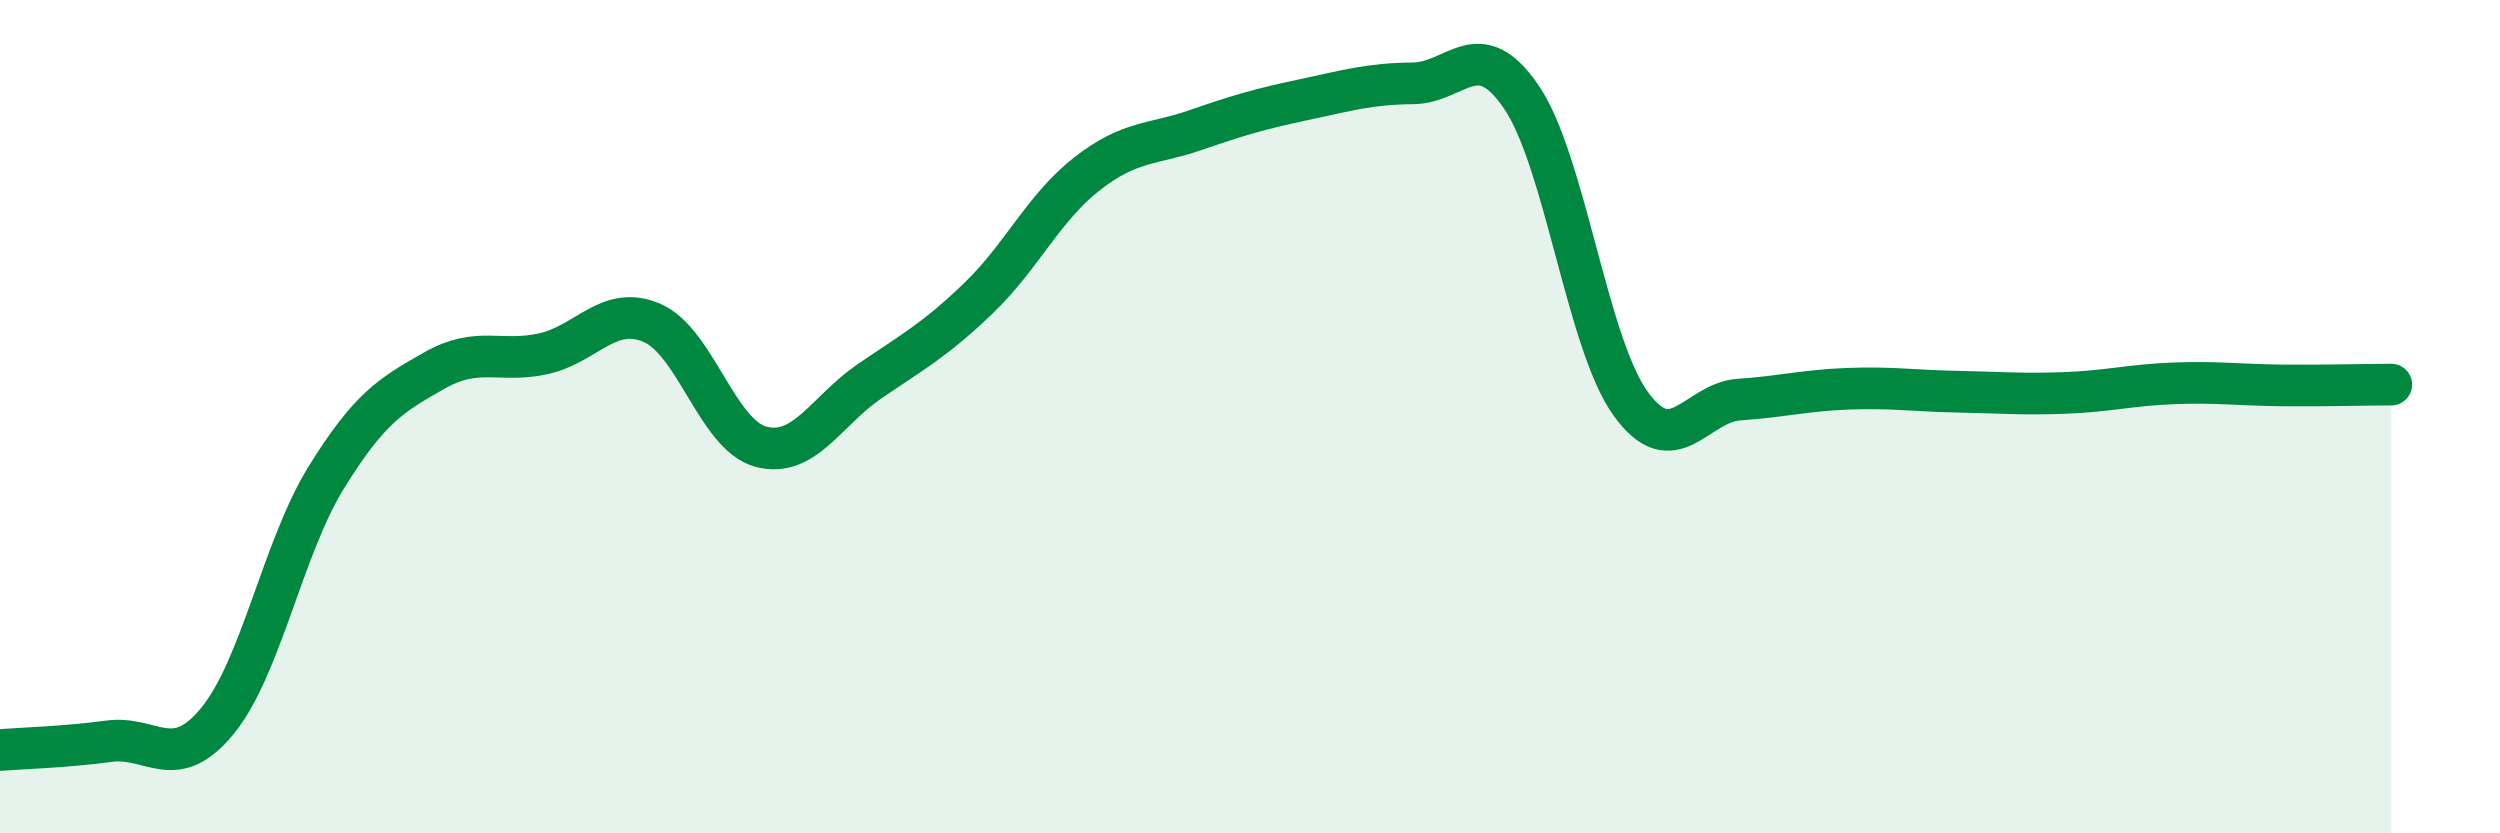
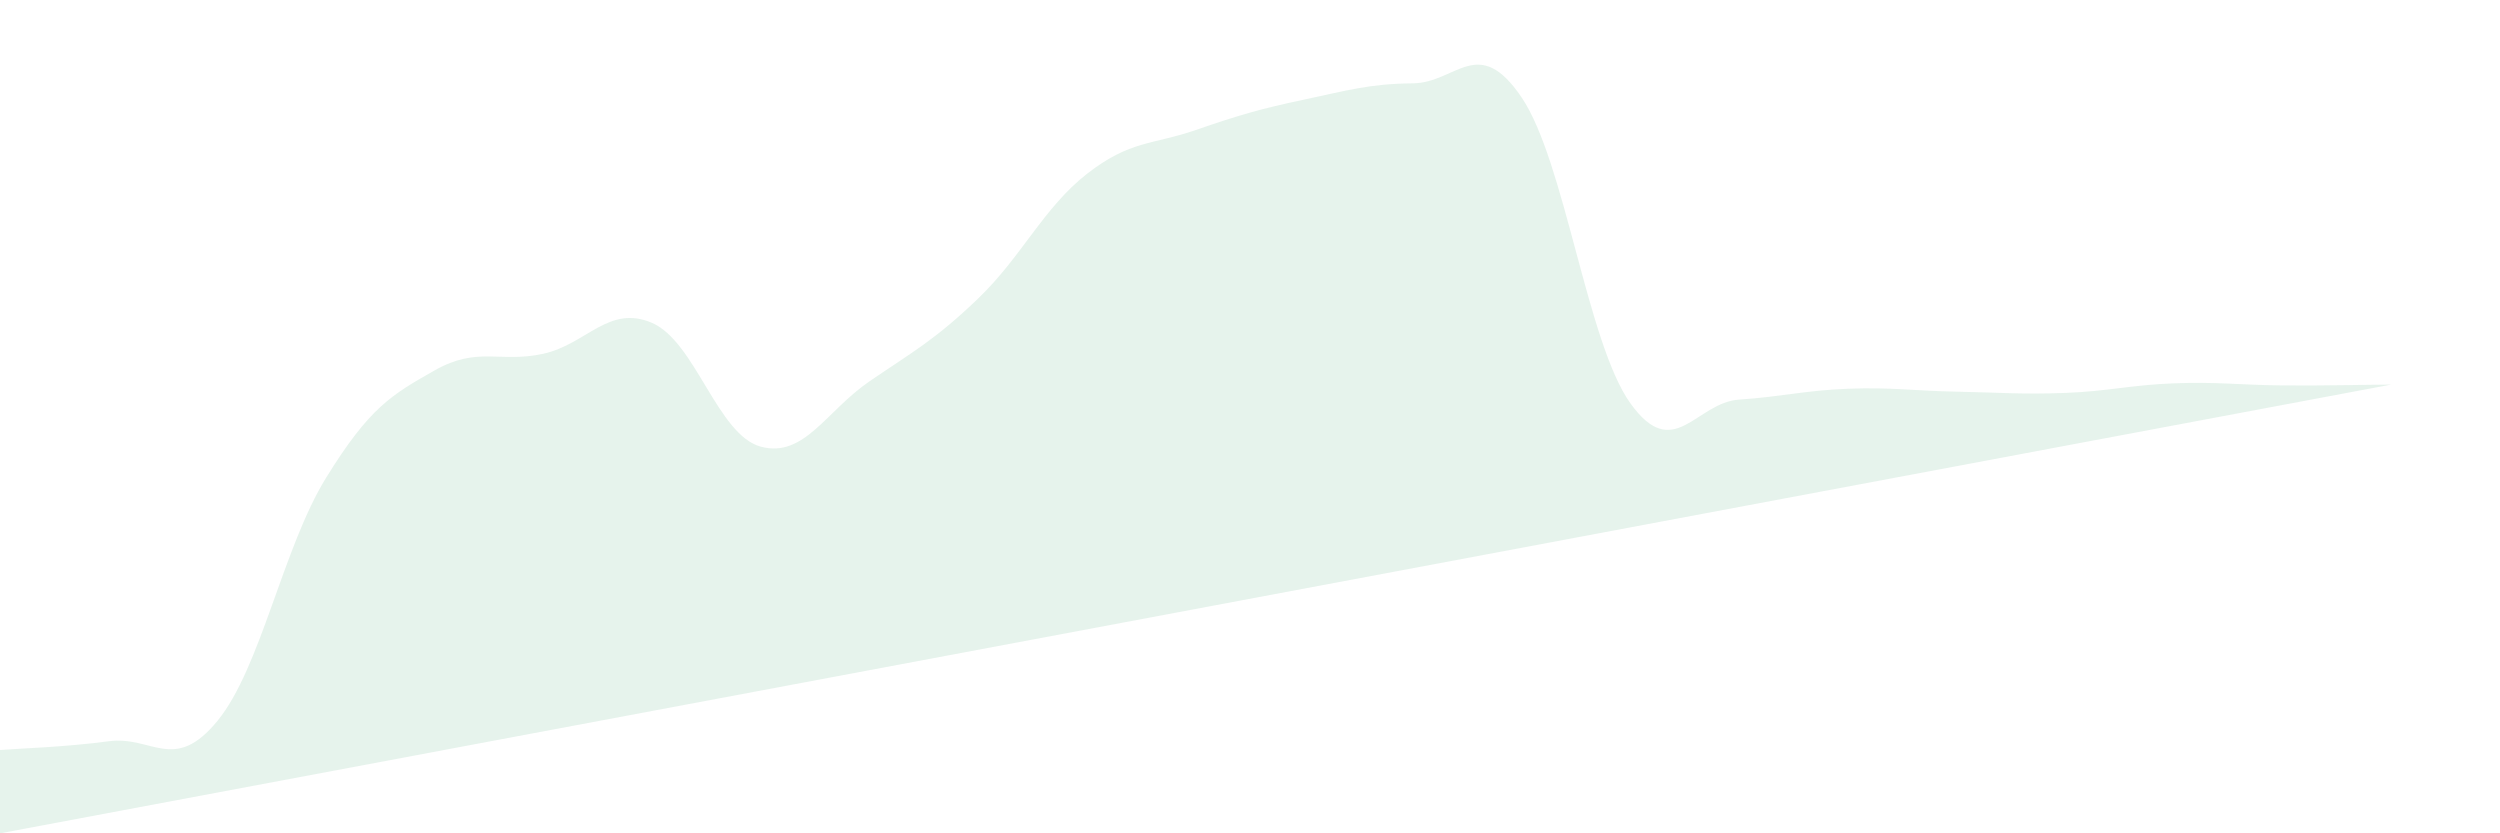
<svg xmlns="http://www.w3.org/2000/svg" width="60" height="20" viewBox="0 0 60 20">
-   <path d="M 0,18 C 0.52,17.96 1.57,17.93 2.61,17.79 C 3.65,17.65 4.18,18.57 5.22,17.3 C 6.26,16.03 6.79,13.14 7.83,11.46 C 8.87,9.78 9.39,9.48 10.43,8.89 C 11.47,8.3 12,8.72 13.04,8.49 C 14.08,8.26 14.61,7.3 15.65,7.75 C 16.69,8.2 17.22,10.44 18.26,10.72 C 19.3,11 19.83,9.86 20.87,9.15 C 21.91,8.44 22.44,8.16 23.48,7.16 C 24.52,6.16 25.05,4.98 26.09,4.17 C 27.13,3.36 27.66,3.48 28.7,3.12 C 29.74,2.76 30.26,2.61 31.3,2.39 C 32.34,2.17 32.87,2.01 33.91,2 C 34.95,1.99 35.48,0.8 36.52,2.34 C 37.56,3.88 38.09,8.23 39.13,9.68 C 40.17,11.13 40.7,9.66 41.74,9.59 C 42.78,9.52 43.31,9.37 44.35,9.33 C 45.39,9.29 45.92,9.38 46.96,9.4 C 48,9.42 48.53,9.47 49.57,9.43 C 50.61,9.39 51.13,9.24 52.17,9.2 C 53.21,9.16 53.74,9.24 54.78,9.25 C 55.82,9.26 56.87,9.23 57.39,9.23L57.39 20L0 20Z" fill="#008740" opacity="0.1" stroke-linecap="round" stroke-linejoin="round" />
-   <path d="M 0,18 C 0.52,17.96 1.57,17.93 2.61,17.79 C 3.65,17.65 4.18,18.57 5.22,17.3 C 6.26,16.03 6.79,13.14 7.83,11.46 C 8.87,9.78 9.39,9.48 10.43,8.89 C 11.47,8.3 12,8.72 13.04,8.49 C 14.08,8.26 14.61,7.3 15.65,7.75 C 16.69,8.2 17.22,10.44 18.26,10.72 C 19.3,11 19.83,9.86 20.87,9.15 C 21.91,8.44 22.44,8.16 23.48,7.16 C 24.52,6.16 25.05,4.98 26.09,4.17 C 27.13,3.36 27.66,3.48 28.7,3.12 C 29.74,2.76 30.26,2.61 31.3,2.39 C 32.34,2.17 32.87,2.01 33.91,2 C 34.95,1.99 35.48,0.8 36.52,2.34 C 37.56,3.88 38.09,8.23 39.13,9.68 C 40.17,11.13 40.7,9.66 41.74,9.59 C 42.78,9.52 43.31,9.37 44.35,9.33 C 45.39,9.29 45.92,9.38 46.96,9.4 C 48,9.42 48.53,9.47 49.57,9.43 C 50.61,9.39 51.13,9.24 52.17,9.2 C 53.21,9.16 53.74,9.24 54.78,9.25 C 55.82,9.26 56.87,9.23 57.39,9.23" stroke="#008740" stroke-width="1" fill="none" stroke-linecap="round" stroke-linejoin="round" />
+   <path d="M 0,18 C 0.52,17.96 1.57,17.93 2.61,17.79 C 3.65,17.65 4.18,18.57 5.22,17.3 C 6.26,16.03 6.79,13.14 7.83,11.46 C 8.87,9.78 9.39,9.48 10.43,8.89 C 11.47,8.3 12,8.72 13.04,8.49 C 14.08,8.26 14.61,7.3 15.65,7.75 C 16.69,8.2 17.22,10.44 18.26,10.72 C 19.3,11 19.83,9.86 20.87,9.15 C 21.91,8.44 22.44,8.16 23.48,7.16 C 24.52,6.16 25.05,4.98 26.09,4.17 C 27.13,3.36 27.66,3.48 28.7,3.12 C 29.74,2.76 30.26,2.61 31.3,2.39 C 32.34,2.17 32.87,2.01 33.91,2 C 34.95,1.99 35.48,0.8 36.52,2.34 C 37.56,3.88 38.09,8.23 39.13,9.68 C 40.17,11.13 40.7,9.66 41.74,9.59 C 42.78,9.52 43.31,9.37 44.35,9.33 C 45.39,9.29 45.92,9.38 46.96,9.4 C 48,9.42 48.53,9.47 49.57,9.43 C 50.61,9.39 51.13,9.24 52.17,9.2 C 53.21,9.16 53.74,9.24 54.78,9.25 C 55.82,9.26 56.87,9.23 57.39,9.23L0 20Z" fill="#008740" opacity="0.1" stroke-linecap="round" stroke-linejoin="round" />
</svg>